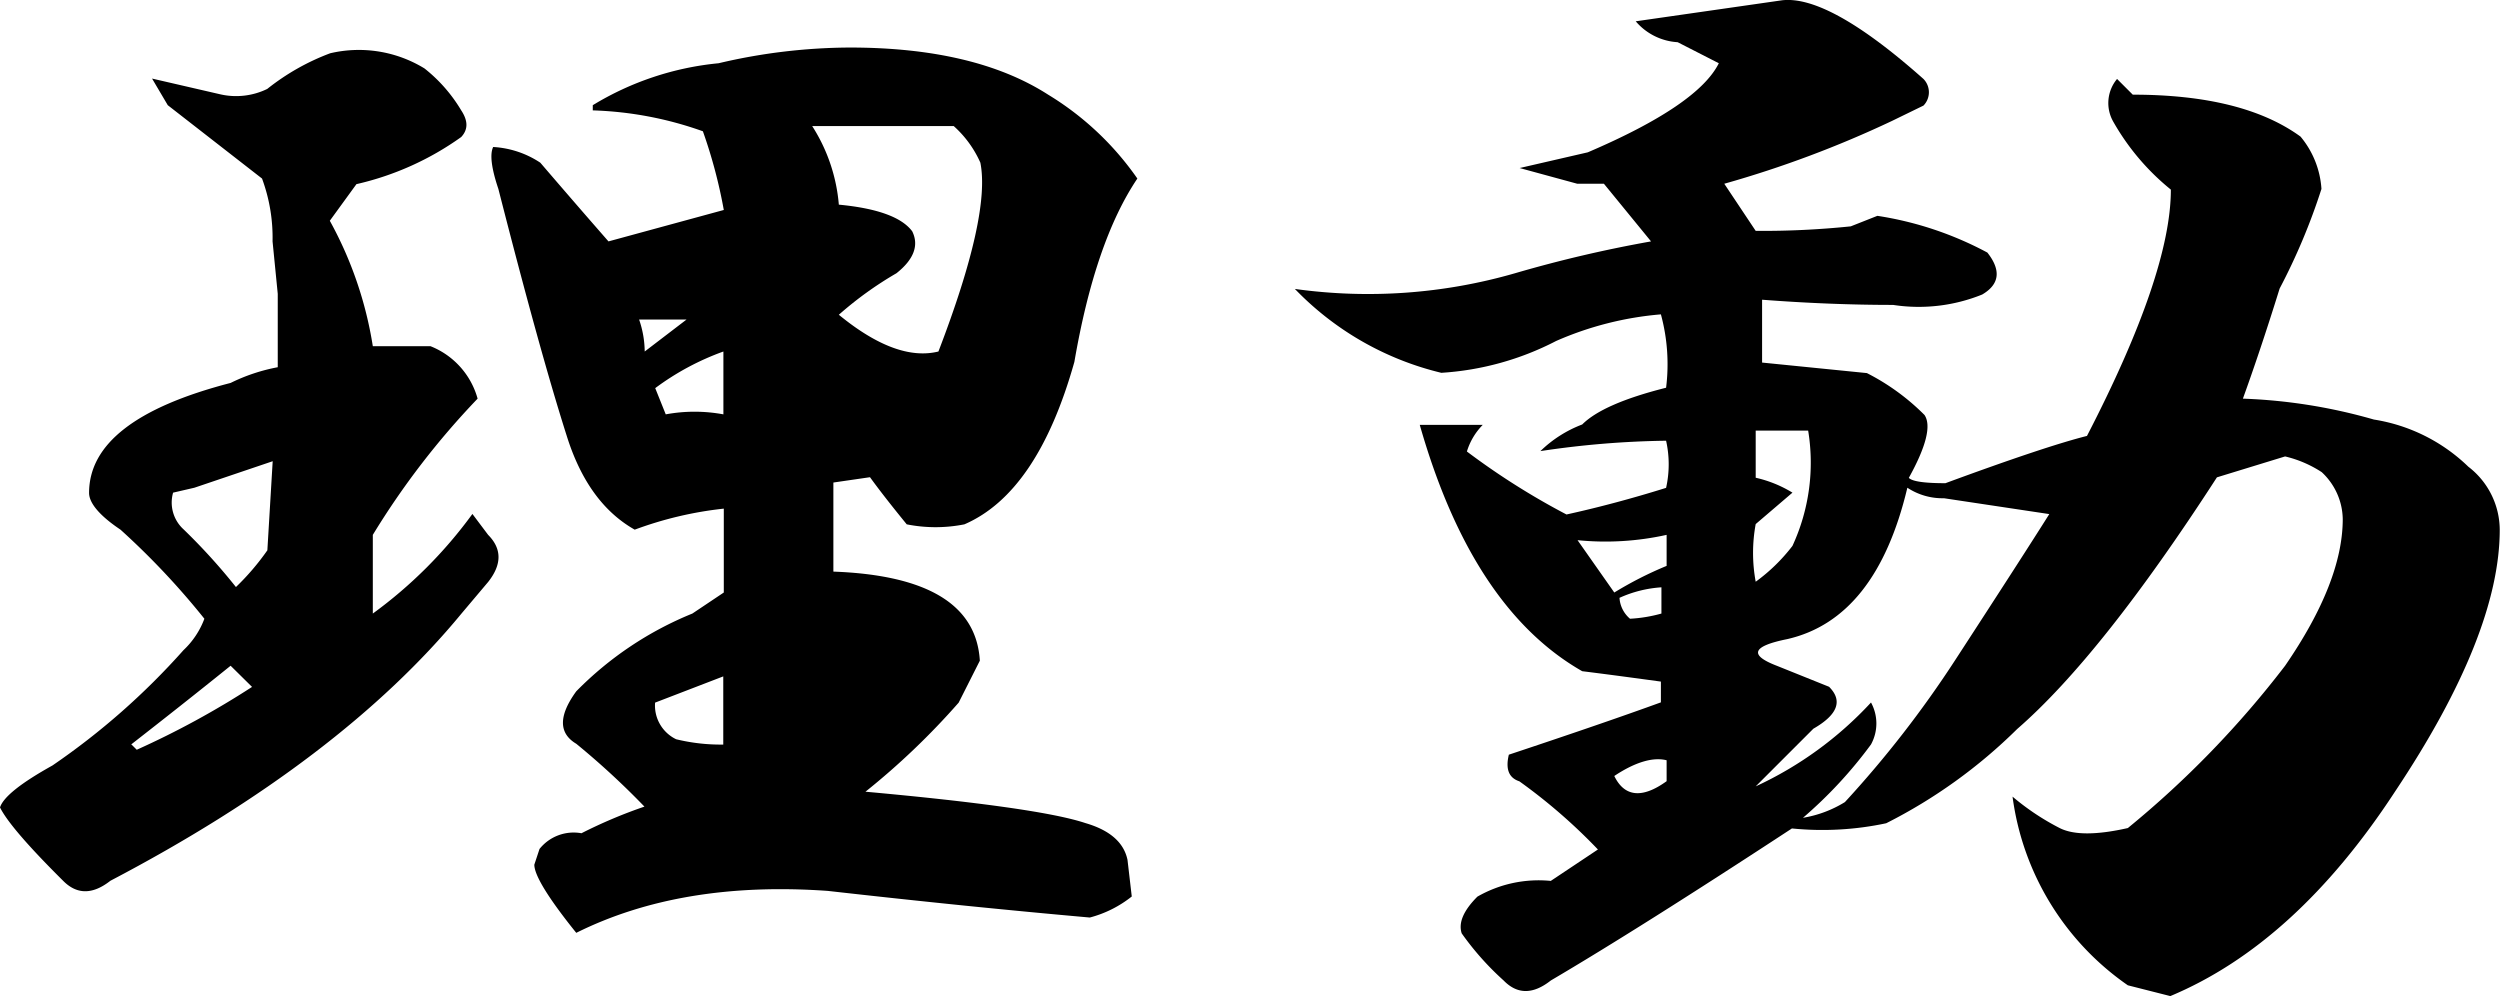
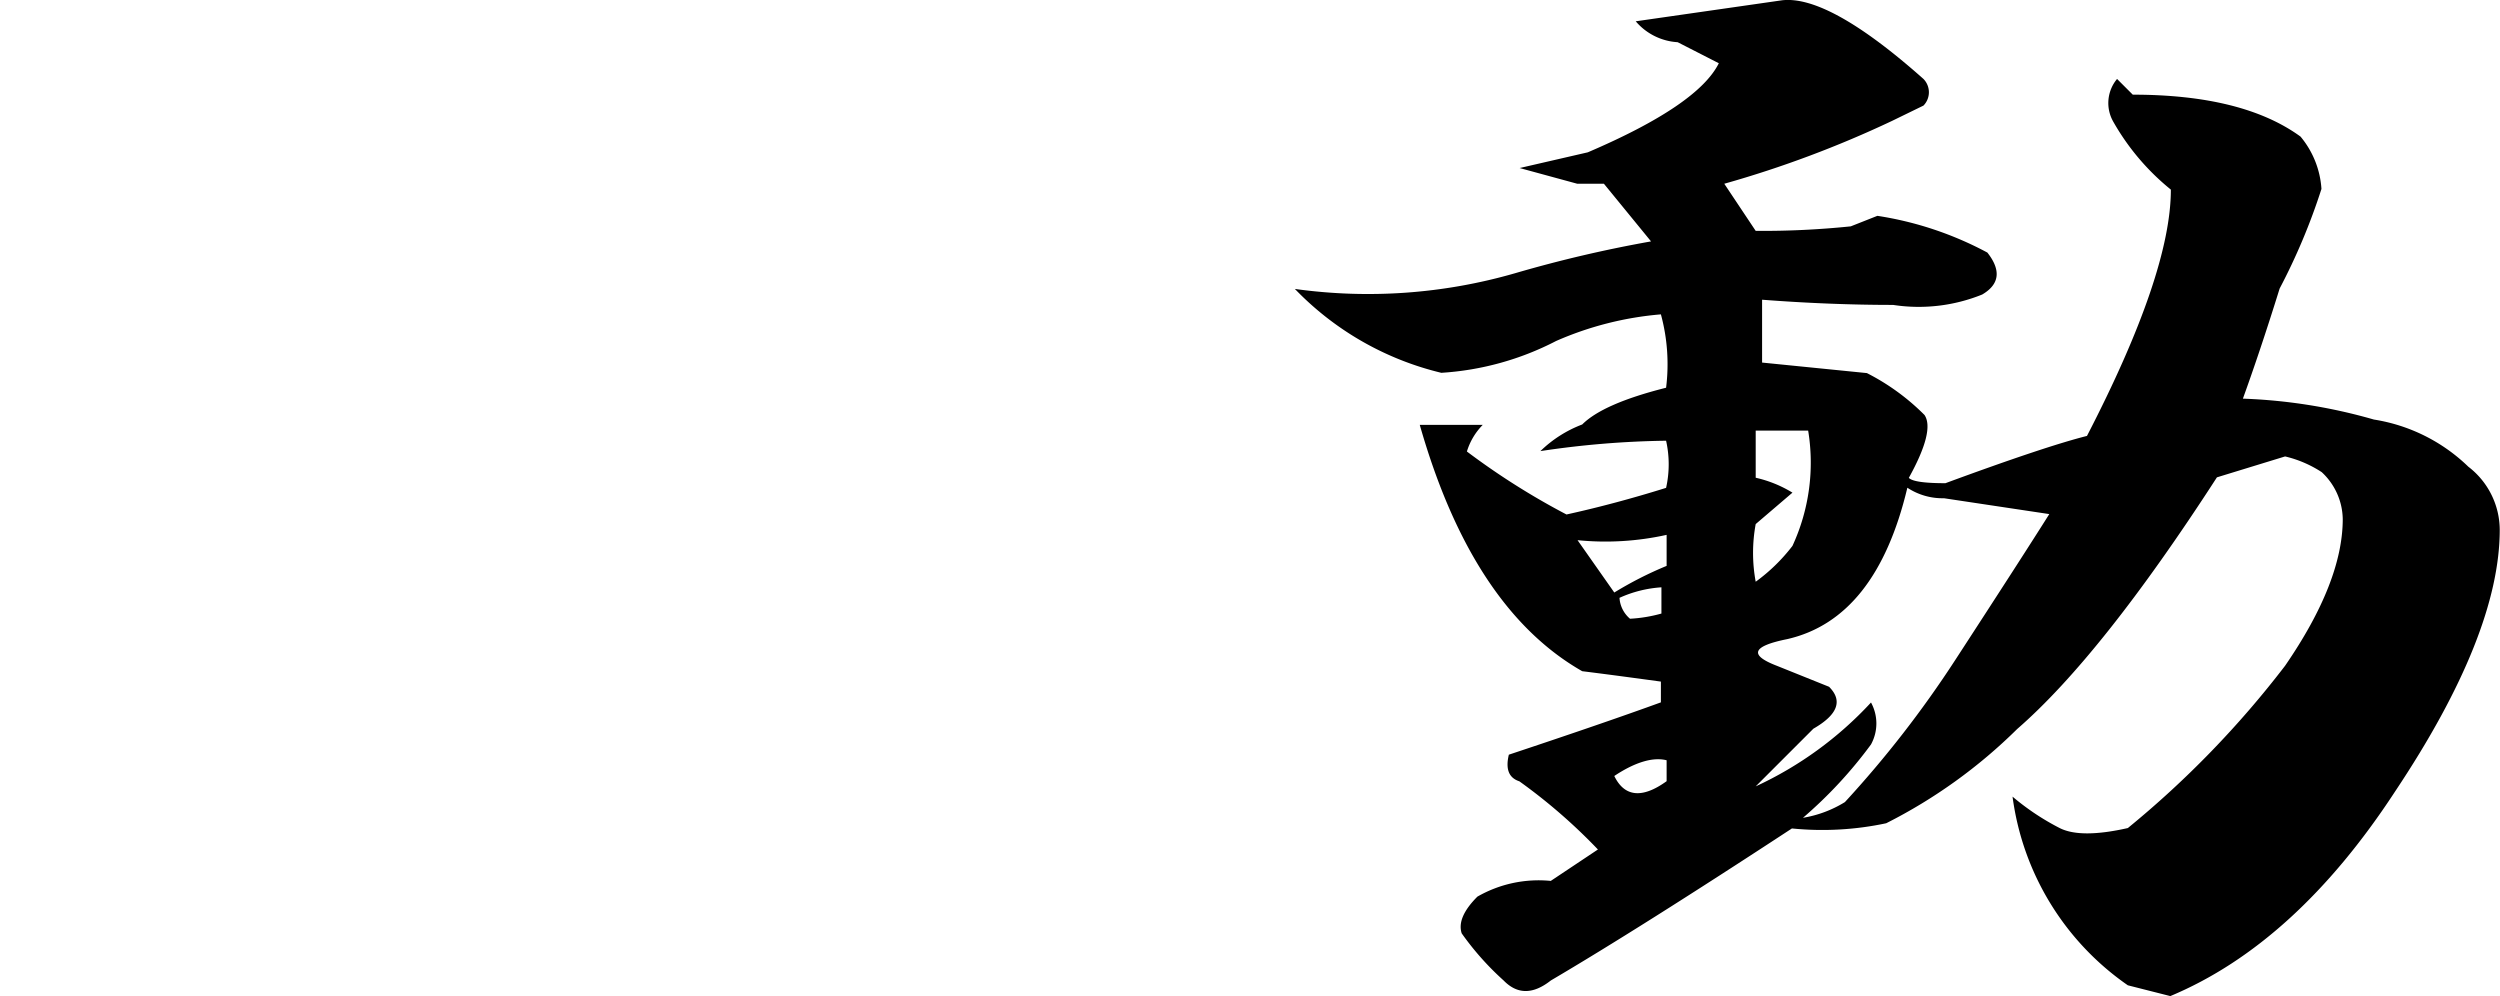
<svg xmlns="http://www.w3.org/2000/svg" width="187.76" height="74.81" viewBox="0 0 187.76 74.81">
  <title>rido</title>
  <g id="レイヤー_2" data-name="レイヤー 2">
    <g id="内容">
-       <path d="M31.88,5.14a11.53,11.53,0,0,1,2.76,3.15c.52.79.52,1.44,0,2a21.88,21.88,0,0,1-7.87,3.54l-2,2.75A28.75,28.75,0,0,1,28,26h4.33a5.94,5.94,0,0,1,3.54,3.94A59.56,59.56,0,0,0,28,40.17v5.91a34,34,0,0,0,7.48-7.48l1.18,1.57q1.56,1.57,0,3.54l-2,2.37q-9.06,11-26.37,20.07-2,1.57-3.55,0C2.1,63.53.52,61.69,0,60.64c.26-.79,1.57-1.83,3.94-3.15a53.76,53.76,0,0,0,9.84-8.66,6.23,6.23,0,0,0,1.57-2.36,57.14,57.14,0,0,0-6.3-6.69c-1.57-1.05-2.36-2-2.36-2.76q0-5.51,10.63-8.26a13.64,13.64,0,0,1,3.54-1.18V22.07l-.39-3.94a12.81,12.81,0,0,0-.79-4.72L12.6,7.9l-1.18-2,5.11,1.18a5.34,5.34,0,0,0,3.54-.4A17.32,17.32,0,0,1,24.8,4,9.43,9.43,0,0,1,31.88,5.14Zm-22,50.78.39.39a64.31,64.31,0,0,0,8.66-4.72L17.32,50C14.69,52.12,12.2,54.08,9.84,55.92Zm4.72-19.29L13,37a2.72,2.72,0,0,0,.79,2.76,45,45,0,0,1,3.93,4.33,18.61,18.61,0,0,0,2.36-2.76l.4-6.69ZM78.72,7.11a22.16,22.16,0,0,1,6.7,6.3q-3.17,4.71-4.73,13.77Q77.93,37,72.43,39.38a11.07,11.07,0,0,1-4.33,0c-1.06-1.3-2-2.49-2.76-3.54l-2.75.4v6.69q10.62.39,11,6.69L72,52.77A55.09,55.09,0,0,1,65,59.46q13,1.18,16.53,2.36,2.74.8,3.15,2.76L85,67.33a8.54,8.54,0,0,1-3.15,1.58q-9.06-.8-19.68-2-11-.78-18.89,3.15c-2.11-2.62-3.15-4.33-3.15-5.12l.39-1.18a3.28,3.28,0,0,1,3.15-1.18,36.5,36.5,0,0,1,4.73-2,59.15,59.15,0,0,0-5.12-4.72q-2-1.19,0-3.94A25.87,25.87,0,0,1,52,46.08l2.36-1.58V38.2a27.69,27.69,0,0,0-6.69,1.58q-3.54-2-5.12-7.09-2-6.28-5.12-18.5c-.53-1.57-.65-2.62-.39-3.15a7.11,7.11,0,0,1,3.54,1.18c1.58,1.84,3.28,3.81,5.12,5.91l8.66-2.36a37.6,37.6,0,0,0-1.57-5.91,27,27,0,0,0-8.27-1.57V7.9a22.23,22.23,0,0,1,9.45-3.15,43.5,43.5,0,0,1,9.84-1.18Q73.21,3.57,78.72,7.11ZM48.42,26.4,51.56,24H48A7.56,7.56,0,0,1,48.42,26.4ZM50,31.12a11.89,11.89,0,0,1,4.33,0V26.4a19.8,19.8,0,0,0-5.12,2.75ZM49.2,52.77a2.81,2.81,0,0,0,1.58,2.75,14.13,14.13,0,0,0,3.54.4V50.8ZM61,9.47a12.93,12.93,0,0,1,2,5.9q4.32.41,5.51,2c.52,1.05.13,2.11-1.18,3.15A27,27,0,0,0,63,23.64q4.32,3.54,7.48,2.76,3.93-10.24,3.15-14.18a8.05,8.05,0,0,0-2-2.75Z" />
      <path d="M144.46,5.93a1.43,1.43,0,0,1,0,2L142.1,9.08a80.79,80.79,0,0,1-12.6,4.72l2.36,3.54A64.65,64.65,0,0,0,139,17l2-.79a25.67,25.67,0,0,1,8.26,2.76q1.57,2-.39,3.15a12.69,12.69,0,0,1-6.69.78c-3.15,0-6.44-.13-9.84-.39v4.72l7.87.79a16.94,16.94,0,0,1,4.33,3.15q.78,1.18-1.18,4.72c.26.27,1.18.4,2.75.4q7.49-2.76,10.63-3.55,6.3-12.19,6.3-18.5a17.9,17.9,0,0,1-4.33-5.11A2.82,2.82,0,0,1,159,5.93l1.18,1.18q8.27,0,12.6,3.15a6.81,6.81,0,0,1,1.57,3.93,46.61,46.61,0,0,1-3.14,7.48c-1.06,3.41-2,6.17-2.76,8.27a40.65,40.65,0,0,1,9.84,1.57,13.12,13.12,0,0,1,7.09,3.54,6,6,0,0,1,2.36,4.73q0,7.88-7.87,19.68Q172.41,70.87,163,74.81L159.81,74a20.5,20.5,0,0,1-8.66-14.17,18.5,18.5,0,0,0,3.54,2.36q1.58.8,5.12,0A73.17,73.17,0,0,0,171.62,50q4.32-6.28,4.33-11a4.9,4.9,0,0,0-1.58-3.54,8.7,8.7,0,0,0-2.75-1.18l-5.12,1.57q-8.66,13.39-15,18.9a38.94,38.94,0,0,1-9.84,7.08,23,23,0,0,1-7.08.39q-11.43,7.49-18.11,11.42-2,1.58-3.54,0a21.32,21.32,0,0,1-3.15-3.54c-.26-.79.13-1.71,1.18-2.76a9.24,9.24,0,0,1,5.51-1.18l3.54-2.36a41.81,41.81,0,0,0-5.9-5.12c-.79-.26-1.05-.91-.79-2q7.1-2.36,11.42-3.93V51.19c-1.84-.25-3.81-.52-5.91-.78q-8.27-4.72-12.2-18.5h4.73a4.86,4.86,0,0,0-1.19,2,54.6,54.6,0,0,0,7.48,4.73c2.36-.52,4.86-1.18,7.48-2a8.11,8.11,0,0,0,0-3.54,68.83,68.83,0,0,0-9.44.78,9.17,9.17,0,0,1,3.14-2q1.57-1.57,6.3-2.76a14.26,14.26,0,0,0-.39-5.51,24.66,24.66,0,0,0-7.87,2A21.65,21.65,0,0,1,108.25,28a22.61,22.61,0,0,1-11-6.3,39.8,39.8,0,0,0,16.54-1.18A96.55,96.55,0,0,1,124,18.13l-3.54-4.33h-2l-4.33-1.18,5.12-1.18q8.27-3.54,9.84-6.69L126,3.17a4.48,4.48,0,0,1-3.15-1.57l11-1.58Q137.37-.37,144.46,5.93ZM121.24,44.5a27.75,27.75,0,0,1,3.93-2V40.17a21.22,21.22,0,0,1-6.69.4Zm3.93,14.17V57.1c-1-.26-2.36.13-3.93,1.18C122,59.85,123.33,60,125.17,58.67Zm-.39-14.56a9,9,0,0,0-3.15.79,2.24,2.24,0,0,0,.79,1.57,10.89,10.89,0,0,0,2.36-.39ZM134.62,37l-2.76,2.36a11.91,11.91,0,0,0,0,4.33A13.36,13.36,0,0,0,134.62,41a14.88,14.88,0,0,0,1.18-8.66h-3.94v3.54A9.1,9.1,0,0,1,134.62,37Zm-.39,11c-2.63.53-2.9,1.19-.79,2l3.93,1.58q1.57,1.57-1.18,3.15l-4.33,4.33a27.47,27.47,0,0,0,8.66-6.3,3.28,3.28,0,0,1,0,3.15,32.93,32.93,0,0,1-5.11,5.51,8.68,8.68,0,0,0,3.15-1.18,80.34,80.34,0,0,0,8.26-10.63q5.12-7.87,7.09-11L146,37.42a4.8,4.8,0,0,1-2.75-.79Q140.91,46.47,134.23,48Z" />
    </g>
  </g>
</svg>